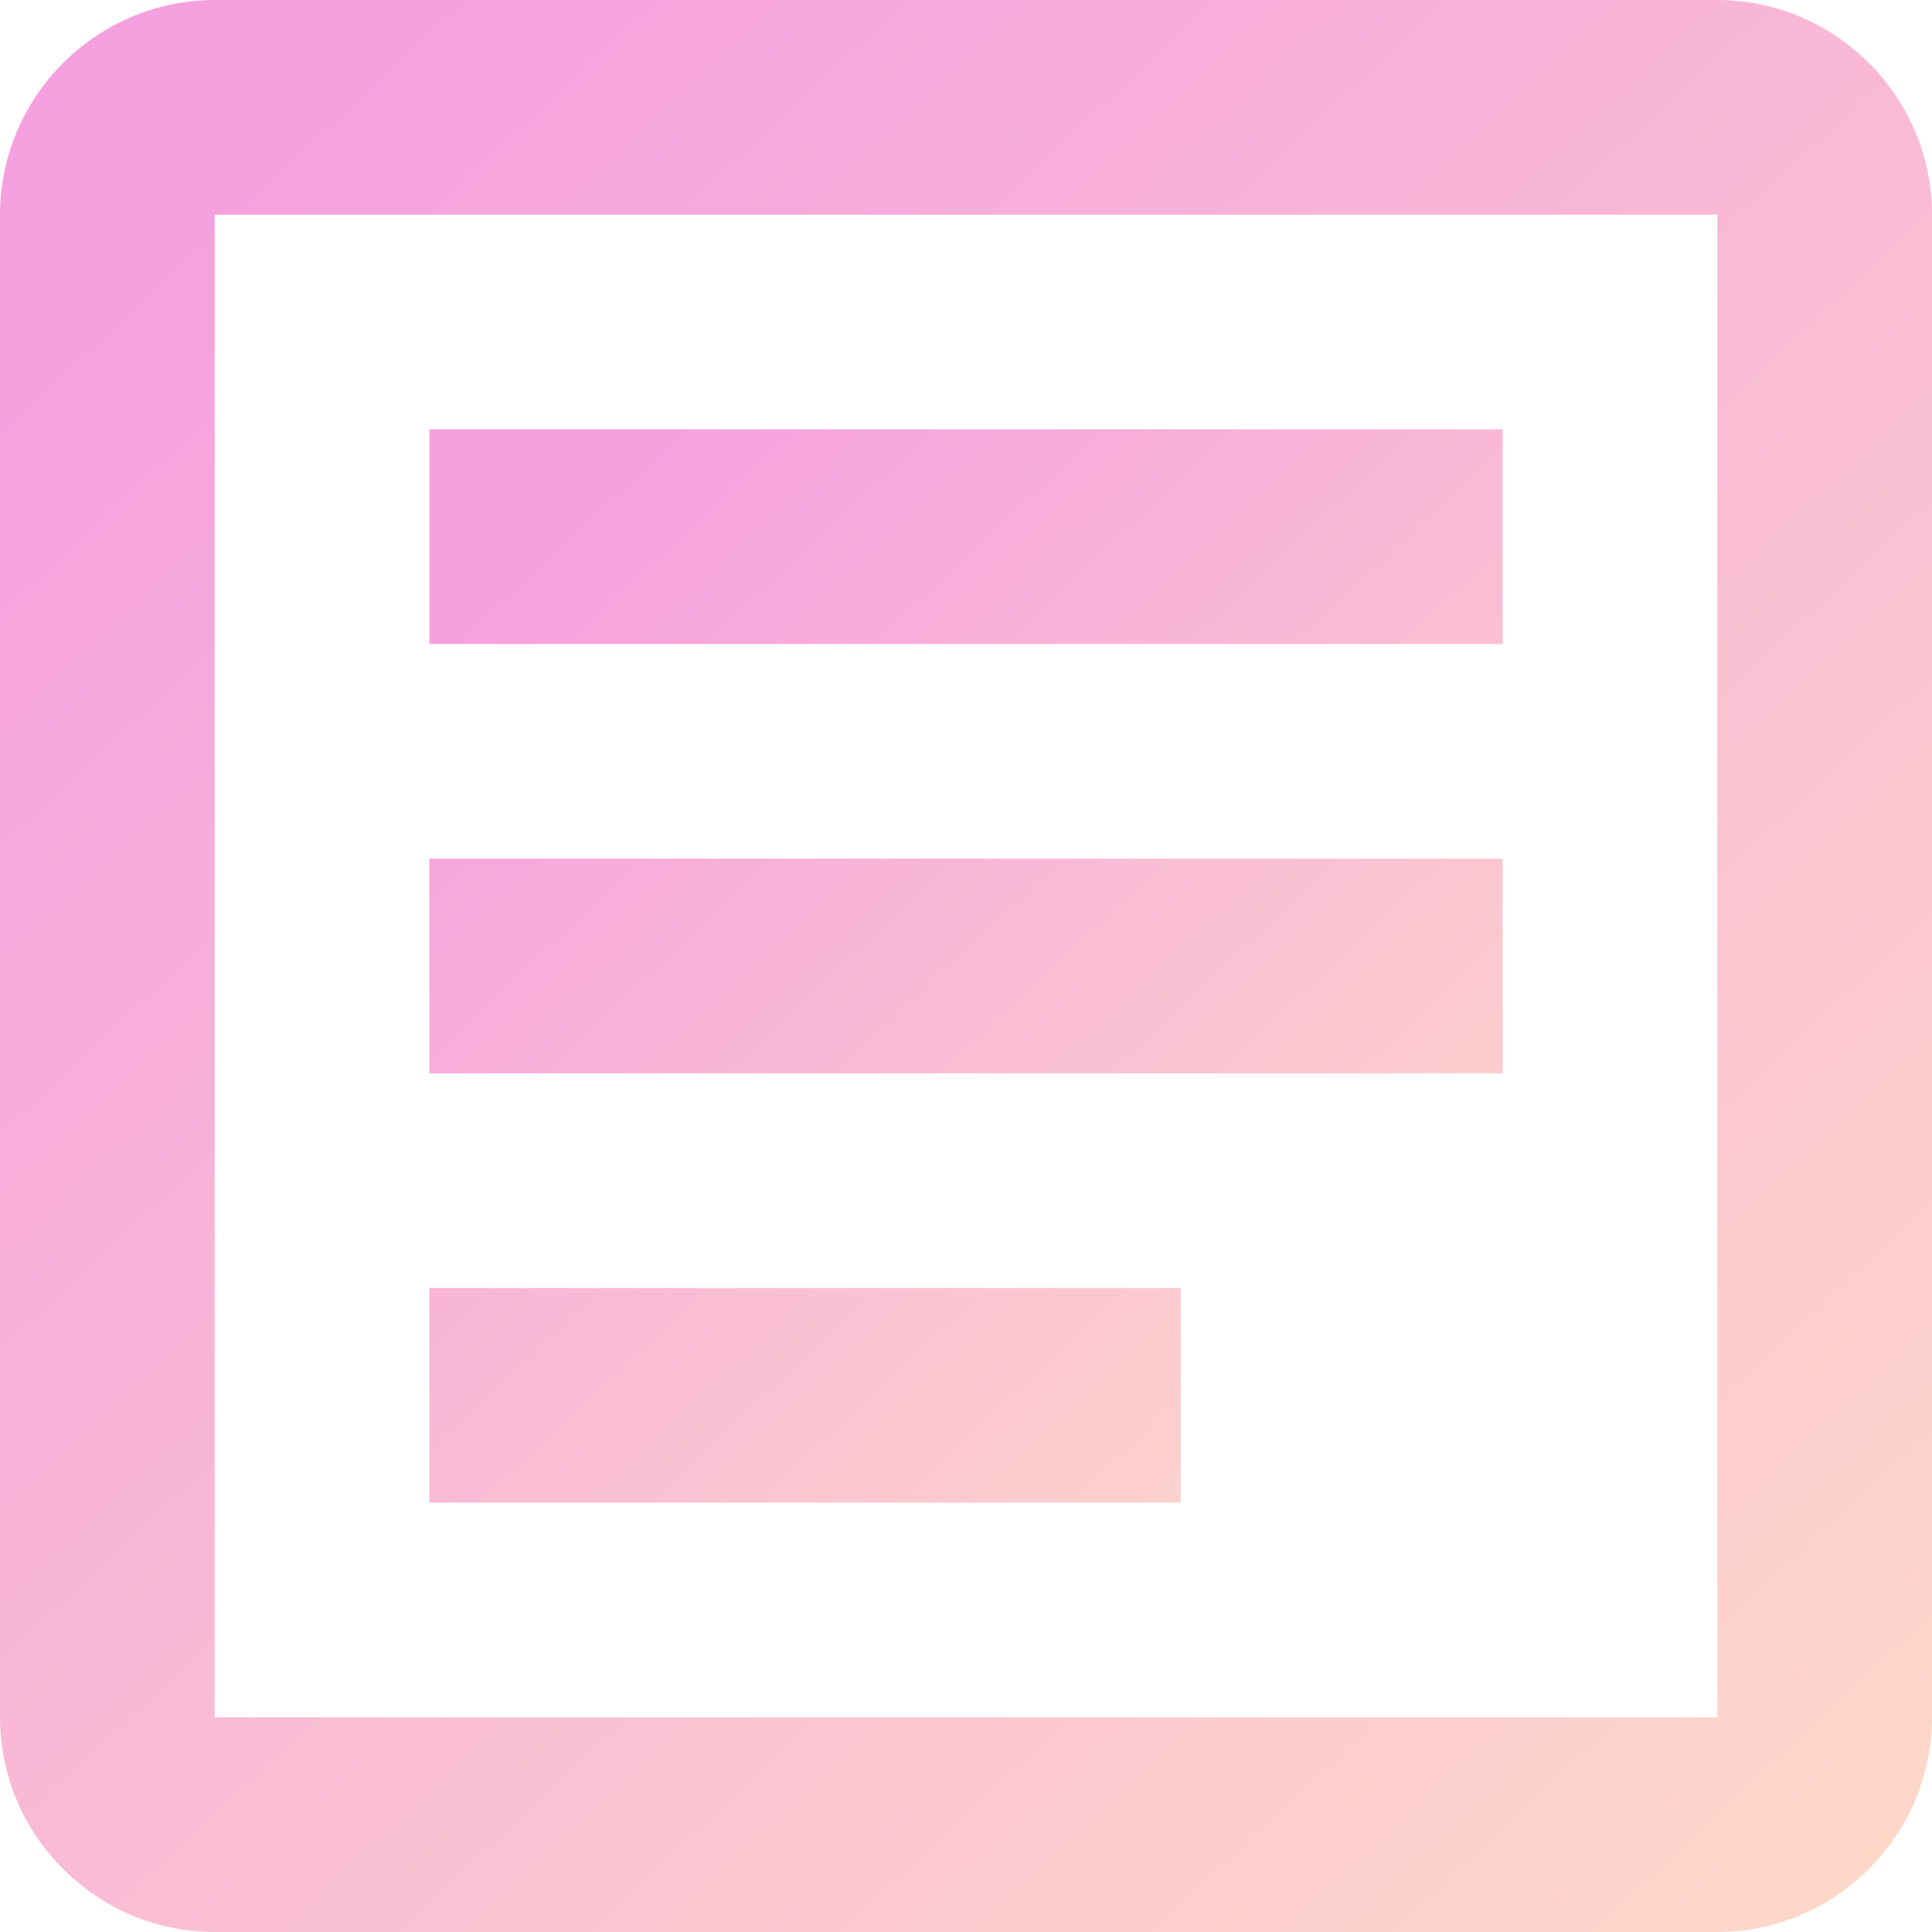
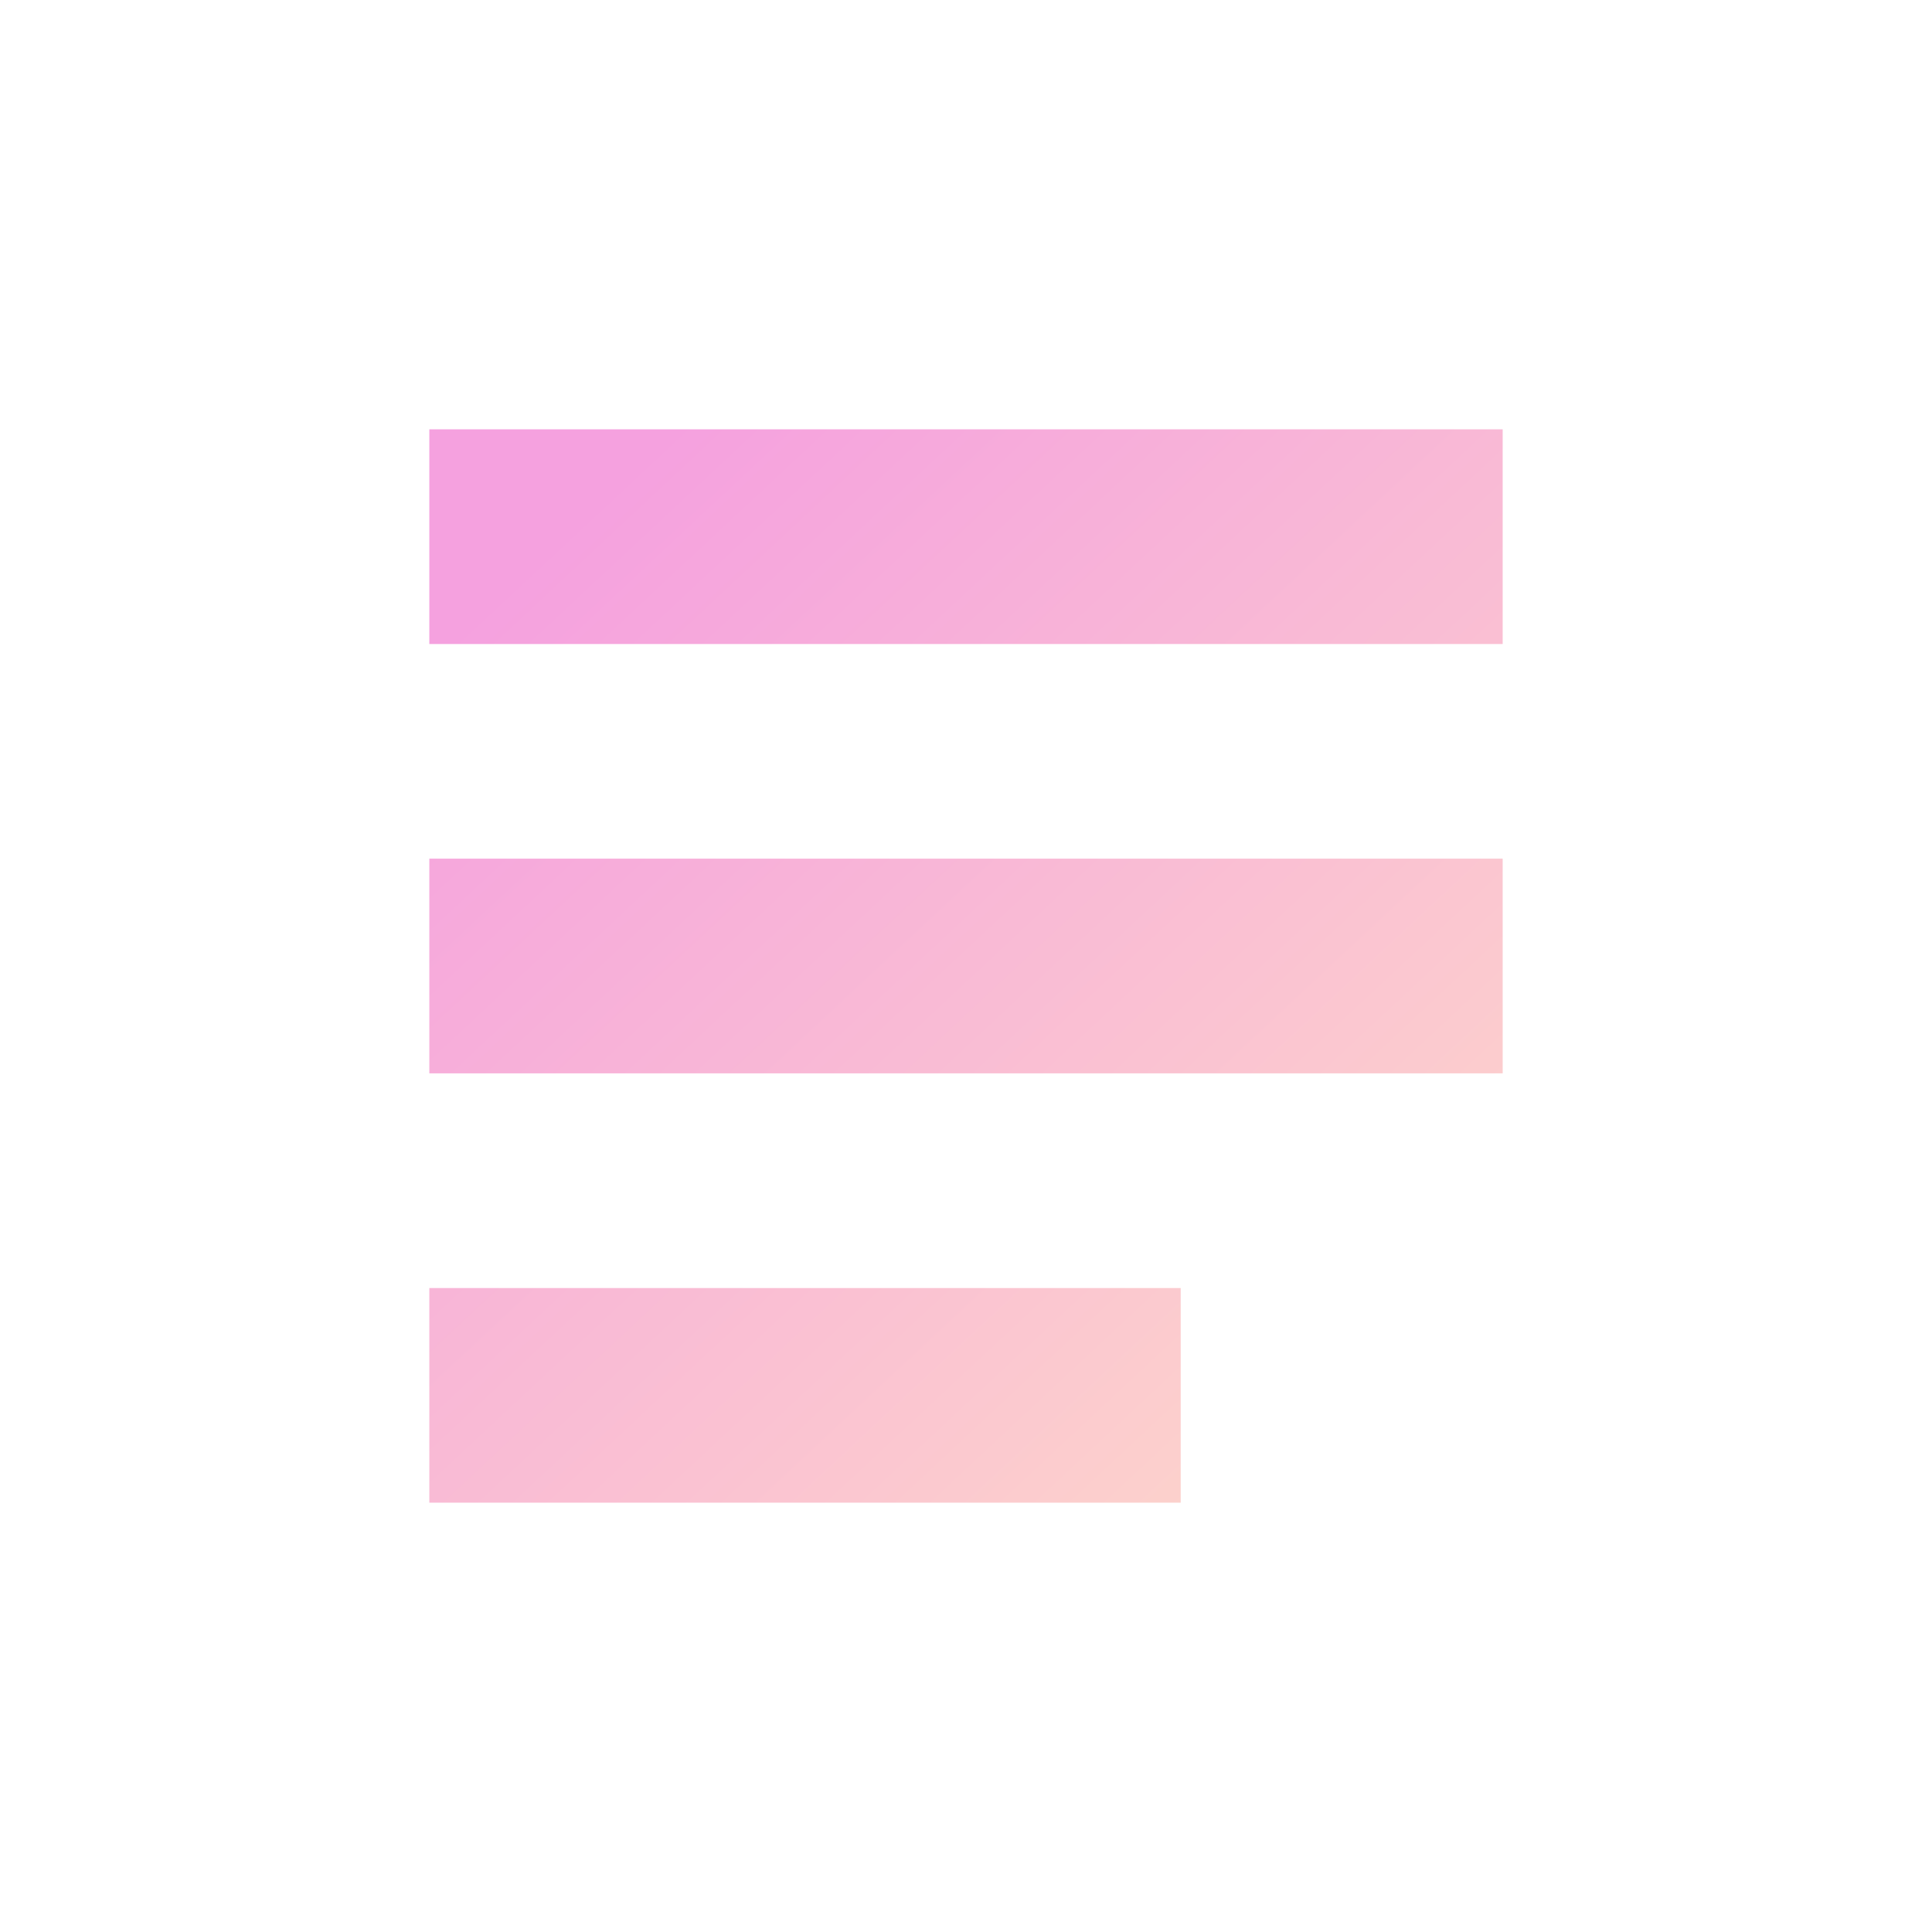
<svg xmlns="http://www.w3.org/2000/svg" width="32" height="32" viewBox="0 0 32 32" fill="none">
-   <path d="M28.444 3.556V28.444H3.556V3.556H28.444ZM28.444 0H3.556C1.6 0 0 1.6 0 3.556V28.444C0 30.4 1.6 32 3.556 32H28.444C30.4 32 32 30.4 32 28.444V3.556C32 1.6 30.4 0 28.444 0Z" fill="url(#paint0_linear_753_47590)" />
-   <path d="M19.556 24.889H7.111V21.334H19.556V24.889ZM24.889 17.778H7.111V14.222H24.889V17.778ZM24.889 10.667H7.111V7.111H24.889V10.667Z" fill="url(#paint1_linear_753_47590)" />
+   <path d="M19.556 24.889H7.111V21.334H19.556V24.889ZM24.889 17.778H7.111V14.222H24.889V17.778ZM24.889 10.667H7.111V7.111H24.889V10.667" fill="url(#paint1_linear_753_47590)" />
  <defs>
    <linearGradient id="paint0_linear_753_47590" x1="4" y1="3" x2="32" y2="33" gradientUnits="userSpaceOnUse">
      <stop stop-color="#F5A1DF" />
      <stop offset="1" stop-color="#FEDBC8" />
    </linearGradient>
    <linearGradient id="paint1_linear_753_47590" x1="9.334" y1="8.778" x2="24.889" y2="25.445" gradientUnits="userSpaceOnUse">
      <stop stop-color="#F5A1DF" />
      <stop offset="1" stop-color="#FEDBC8" />
    </linearGradient>
  </defs>
</svg>